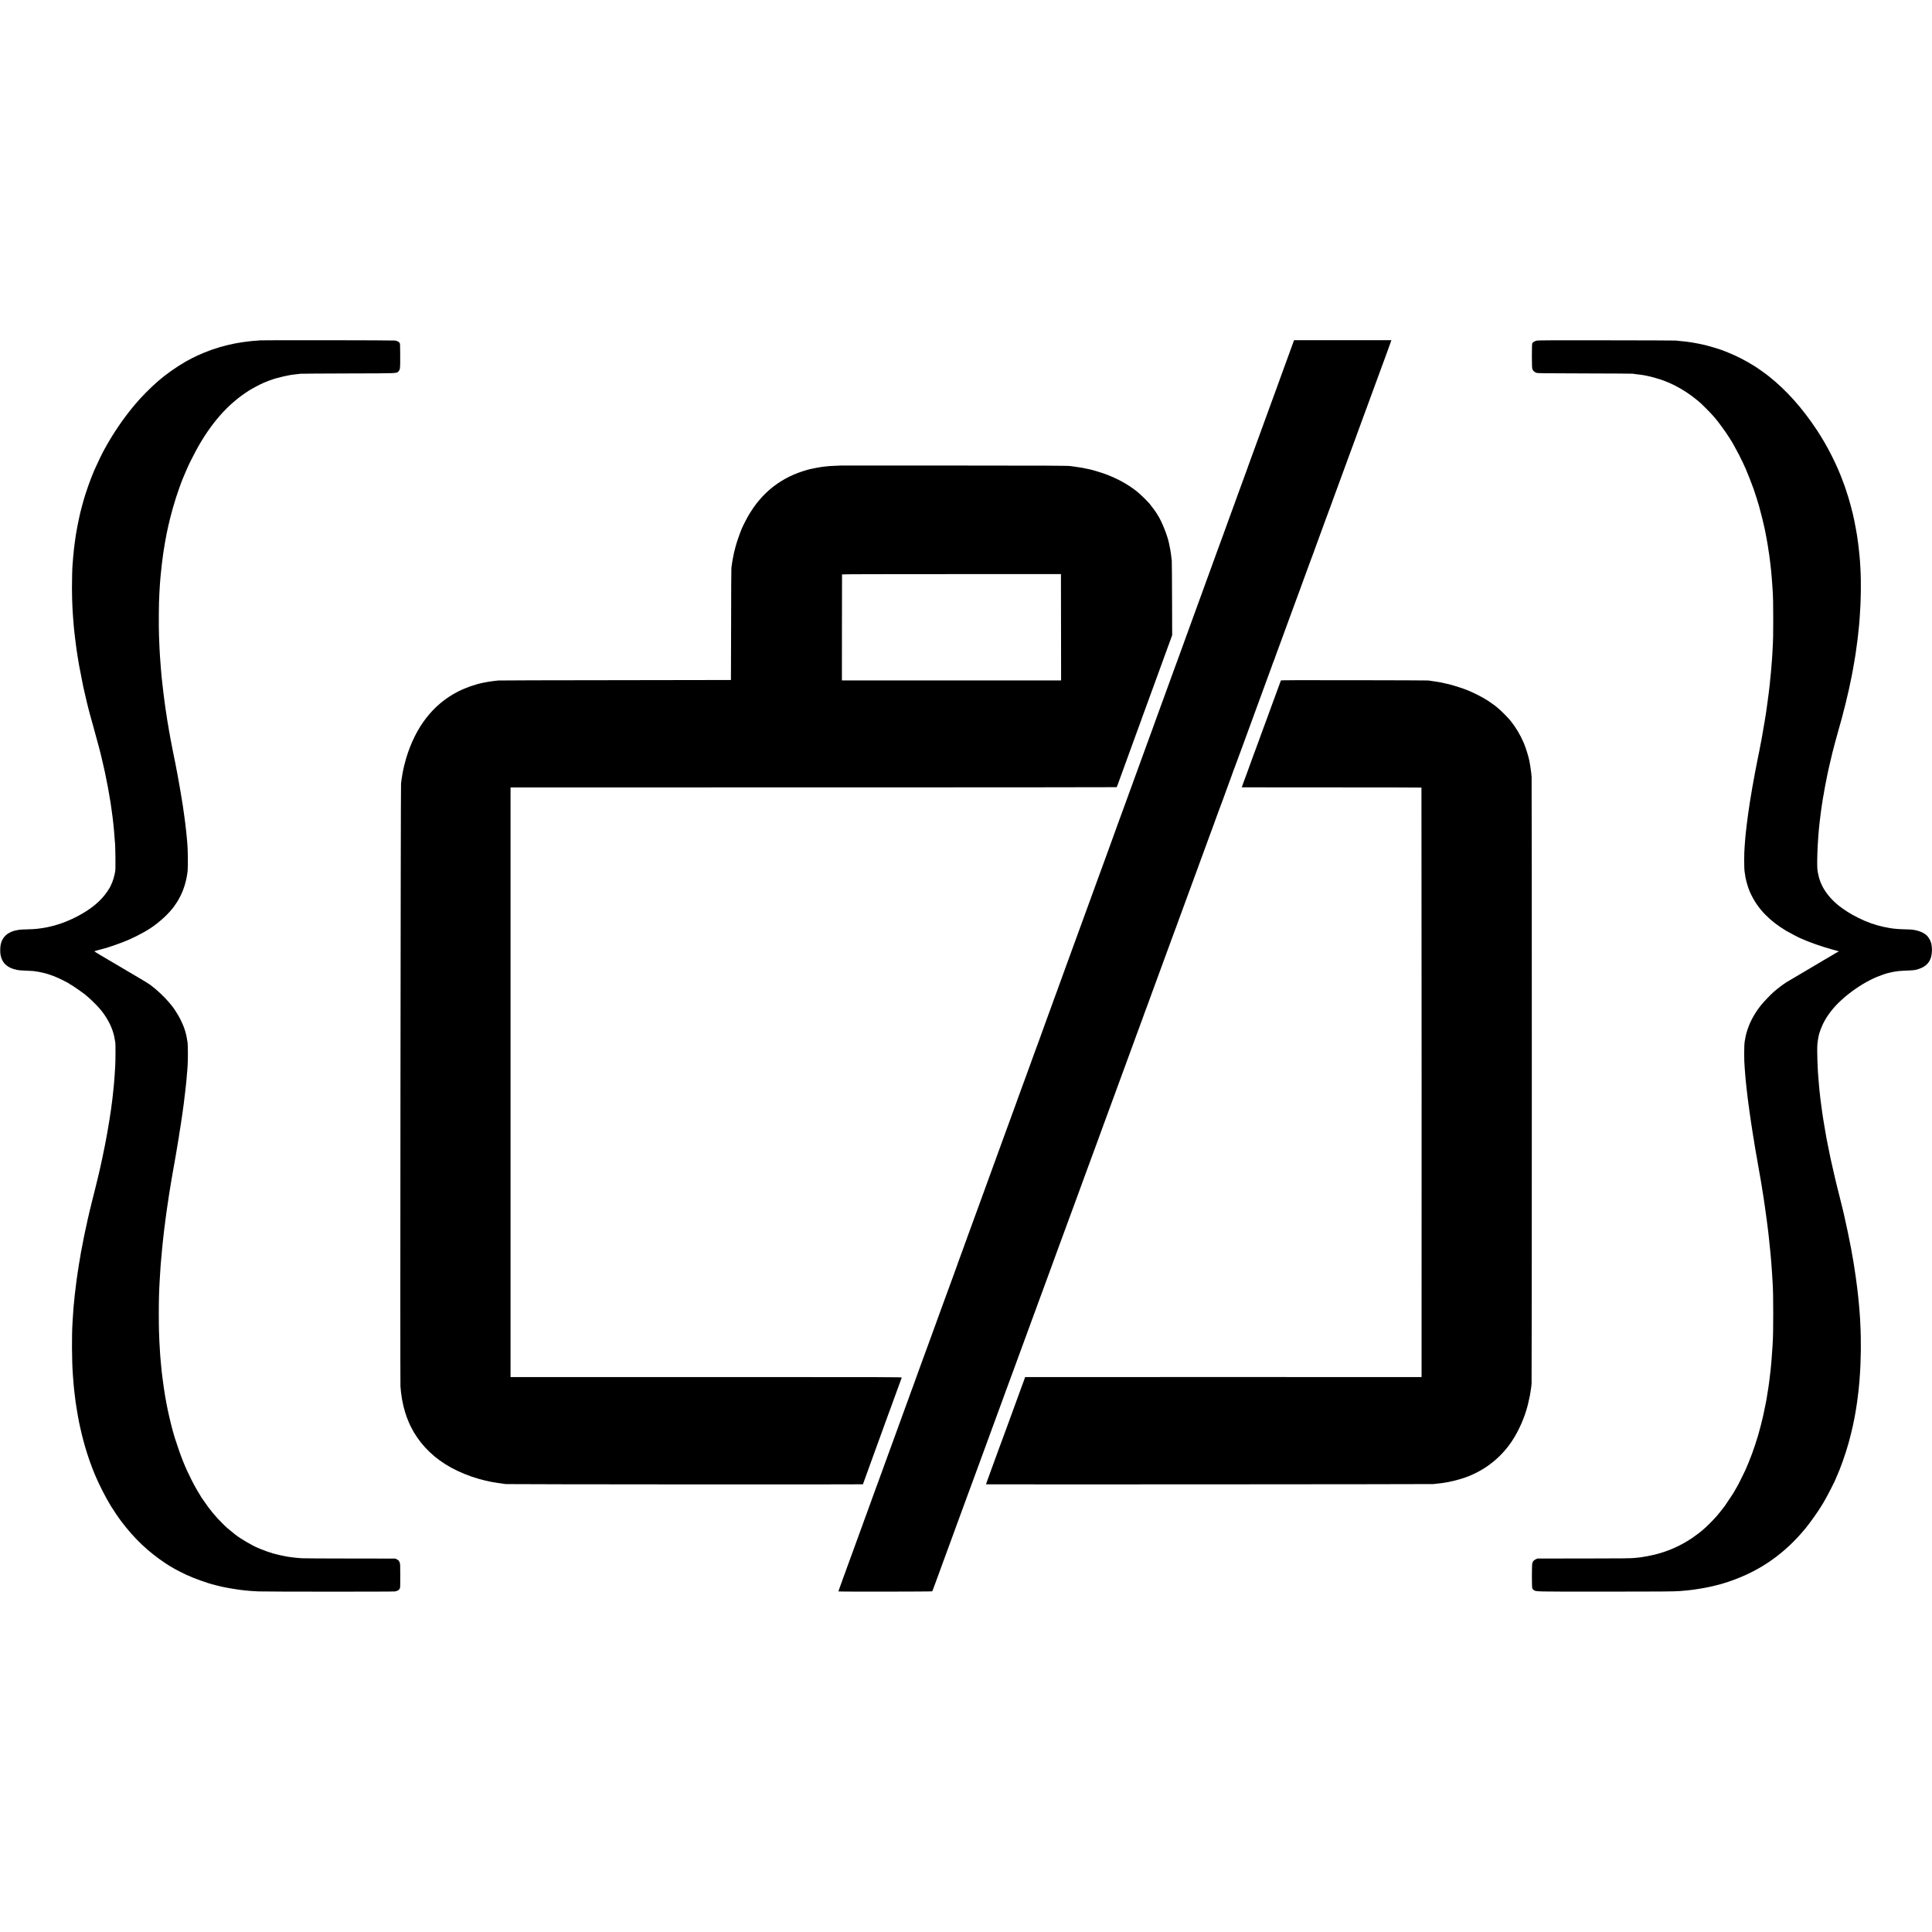
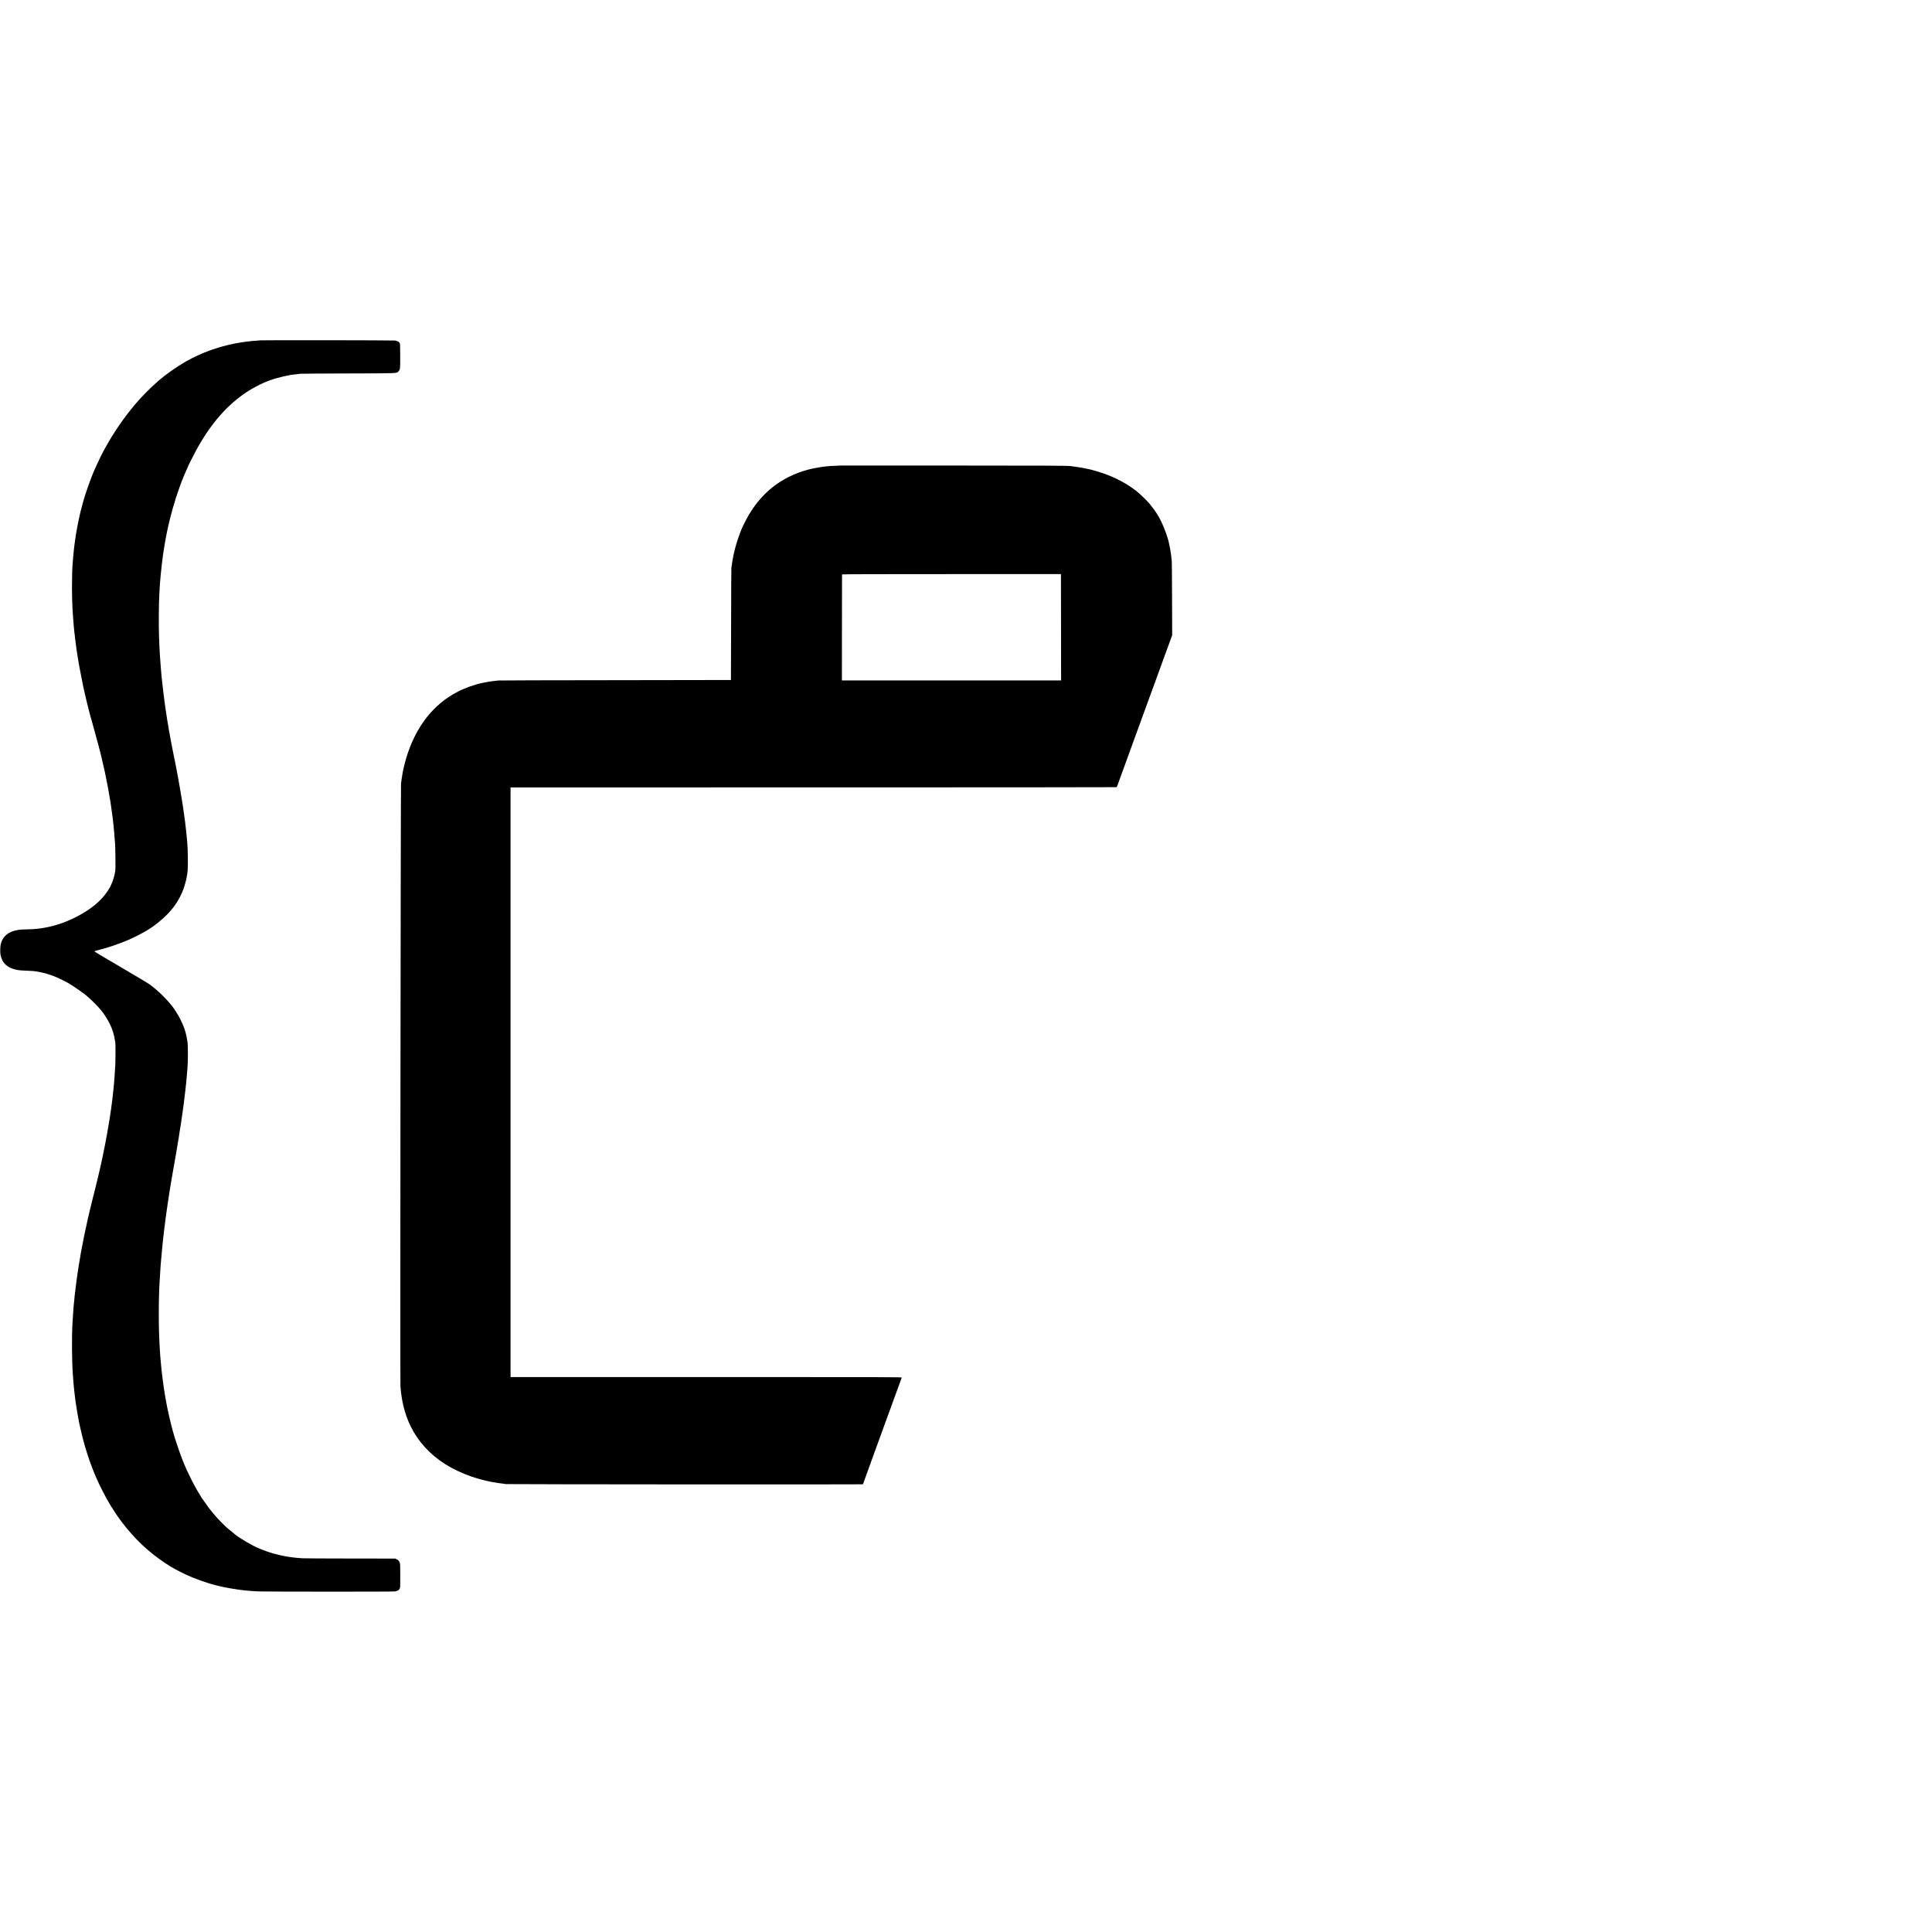
<svg xmlns="http://www.w3.org/2000/svg" version="1.0" width="6298pt" height="6298pt" viewBox="0 0 6298 6298" preserveAspectRatio="xMidYMid meet">
  <g transform="translate(0,6298) scale(0.1,-0.1)" fill="#000000" stroke="none">
    <path d="M8489 51886 c-2 -2 -56 -7 -119 -11 -63 -3 -128 -8 -145 -10 -16 -2 -57 -7 -90 -10 -57 -6 -87 -10 -165 -21 -19 -3 -53 -7 -75 -10 -34 -4 -120 -19 -230 -39 -133 -25 -357 -79 -495 -120 -93 -28 -244 -76 -265 -85 -11 -5 -51 -20 -90 -34 -206 -72 -530 -221 -726 -333 -20 -12 -45 -26 -55 -32 -285 -164 -619 -399 -864 -610 -257 -221 -560 -527 -768 -775 -382 -455 -698 -918 -989 -1446 -92 -166 -206 -401 -335 -690 -66 -147 -204 -514 -259 -690 -17 -52 -34 -104 -39 -115 -10 -22 -98 -327 -105 -364 -2 -13 -15 -63 -29 -110 -13 -47 -27 -99 -30 -116 -10 -48 -13 -62 -45 -205 -28 -126 -83 -414 -96 -505 -3 -22 -12 -83 -20 -135 -8 -52 -17 -117 -20 -145 -4 -27 -8 -61 -10 -75 -11 -81 -18 -146 -30 -285 -3 -33 -7 -73 -10 -90 -2 -16 -7 -77 -10 -135 -4 -58 -8 -121 -11 -140 -8 -67 -18 -476 -18 -730 0 -226 8 -520 19 -710 9 -153 17 -267 20 -295 2 -16 7 -70 10 -120 3 -49 8 -101 9 -115 2 -14 7 -61 10 -105 4 -44 9 -91 11 -105 2 -14 6 -52 10 -85 4 -33 8 -73 10 -90 3 -16 11 -86 20 -155 21 -166 27 -212 30 -232 2 -9 7 -38 10 -65 4 -26 16 -102 26 -168 11 -66 22 -131 24 -145 2 -14 6 -41 10 -60 3 -19 10 -62 16 -95 17 -100 111 -580 134 -685 28 -129 65 -289 69 -301 3 -8 7 -27 10 -44 2 -16 23 -102 45 -190 23 -88 43 -169 45 -180 8 -40 59 -227 153 -560 132 -471 269 -989 287 -1091 3 -15 16 -72 30 -128 29 -122 55 -234 61 -267 3 -13 25 -123 49 -244 58 -284 41 -188 141 -775 2 -14 7 -43 9 -65 3 -22 12 -85 20 -140 8 -55 18 -124 21 -154 4 -30 8 -61 10 -70 1 -9 6 -45 10 -81 3 -36 8 -76 10 -90 2 -14 6 -54 10 -90 3 -36 8 -81 10 -100 2 -19 7 -69 11 -110 3 -41 8 -88 9 -105 2 -16 6 -79 10 -138 4 -60 8 -116 10 -125 16 -88 26 -852 12 -952 -22 -154 -82 -352 -140 -465 -17 -33 -31 -63 -32 -67 0 -4 -33 -56 -73 -117 -214 -327 -545 -602 -1013 -843 -413 -214 -838 -345 -1274 -393 -112 -12 -168 -15 -345 -20 -102 -2 -202 -7 -223 -10 -20 -3 -52 -7 -69 -10 -310 -46 -504 -207 -564 -466 -20 -88 -23 -266 -5 -354 53 -264 226 -420 530 -480 82 -16 154 -22 380 -30 85 -3 157 -7 160 -9 3 -2 34 -7 69 -10 116 -12 362 -71 482 -115 30 -11 75 -27 100 -36 150 -54 528 -241 538 -267 2 -4 8 -8 14 -8 23 0 496 -330 528 -369 3 -3 39 -35 80 -70 105 -90 313 -301 393 -401 171 -213 307 -455 382 -683 39 -120 55 -189 84 -372 9 -57 7 -590 -3 -760 -11 -197 -17 -283 -21 -330 -3 -27 -7 -84 -10 -125 -2 -42 -7 -96 -9 -120 -3 -25 -8 -76 -11 -115 -6 -72 -22 -222 -30 -285 -2 -19 -7 -60 -10 -90 -4 -30 -8 -66 -10 -80 -2 -14 -7 -49 -10 -79 -4 -30 -8 -62 -10 -71 -2 -9 -6 -43 -9 -76 -4 -32 -8 -66 -11 -74 -2 -8 -6 -37 -10 -65 -3 -27 -14 -104 -25 -170 -11 -66 -22 -138 -26 -160 -21 -144 -103 -601 -134 -751 -6 -28 -13 -63 -16 -77 -18 -100 -101 -494 -139 -658 -19 -81 -37 -158 -39 -170 -3 -13 -10 -44 -17 -69 -6 -25 -12 -52 -14 -60 -2 -8 -8 -33 -13 -55 -6 -22 -13 -51 -16 -65 -3 -14 -21 -90 -41 -170 -20 -80 -38 -152 -40 -160 -2 -8 -30 -121 -63 -250 -61 -243 -90 -361 -97 -395 -3 -11 -8 -33 -12 -50 -4 -16 -7 -32 -8 -35 -1 -3 -4 -18 -8 -35 -4 -16 -9 -40 -12 -53 -2 -13 -7 -33 -11 -45 -4 -12 -8 -31 -10 -42 -2 -11 -17 -81 -33 -155 -26 -112 -69 -311 -86 -395 -26 -133 -108 -555 -110 -570 -4 -32 -15 -99 -20 -125 -8 -38 -23 -131 -29 -170 -3 -19 -10 -57 -15 -85 -5 -27 -13 -77 -16 -110 -4 -33 -9 -62 -10 -65 -2 -3 -6 -29 -10 -59 -4 -30 -8 -62 -10 -71 -2 -9 -6 -41 -10 -70 -4 -29 -8 -62 -11 -73 -2 -10 -6 -45 -10 -76 -3 -31 -7 -63 -9 -71 -1 -8 -6 -44 -10 -80 -4 -36 -9 -73 -10 -82 -2 -9 -7 -48 -10 -85 -4 -37 -8 -75 -10 -83 -2 -8 -7 -49 -11 -90 -3 -41 -7 -86 -9 -100 -1 -14 -6 -54 -9 -90 -4 -36 -9 -81 -11 -100 -3 -19 -7 -73 -10 -120 -3 -47 -7 -110 -10 -140 -2 -30 -7 -98 -10 -150 -3 -52 -8 -124 -10 -160 -28 -432 -23 -1259 10 -1707 12 -165 16 -218 20 -263 2 -25 7 -76 10 -115 3 -38 10 -104 15 -145 5 -41 11 -95 14 -120 8 -71 26 -212 31 -250 9 -63 26 -174 31 -200 2 -14 8 -52 14 -85 14 -92 59 -342 70 -389 5 -22 21 -95 35 -161 15 -66 33 -147 42 -180 8 -33 16 -67 18 -75 15 -68 65 -256 102 -380 49 -166 67 -224 146 -455 28 -81 132 -356 152 -400 7 -16 34 -79 60 -140 101 -237 313 -652 438 -857 12 -20 35 -58 51 -85 77 -127 242 -371 331 -488 427 -564 873 -987 1428 -1357 81 -54 150 -98 152 -98 4 0 126 -70 175 -101 36 -22 264 -137 366 -185 249 -116 698 -277 922 -329 9 -3 52 -13 94 -25 42 -11 121 -29 175 -41 102 -21 112 -23 178 -34 22 -3 47 -8 55 -10 8 -3 78 -14 155 -25 77 -12 151 -23 165 -25 14 -2 54 -7 90 -10 36 -4 72 -8 81 -10 8 -2 58 -6 110 -10 52 -4 110 -8 129 -10 19 -2 105 -7 190 -11 219 -10 4395 -12 4454 -1 82 14 132 43 155 89 19 39 20 60 19 422 0 345 -2 386 -18 430 -24 61 -41 80 -99 108 l-46 22 -1475 2 c-811 1 -1513 4 -1560 8 -148 11 -272 22 -330 31 -43 7 -108 16 -139 20 -17 2 -38 6 -48 9 -10 3 -35 7 -55 10 -53 8 -253 54 -350 81 -10 3 -26 7 -35 9 -68 17 -316 105 -408 145 -22 10 -56 24 -75 32 -176 71 -580 307 -734 430 -241 192 -286 231 -425 369 -219 216 -425 465 -596 721 -38 57 -73 106 -77 107 -5 2 -8 7 -8 12 0 5 -18 36 -40 69 -22 33 -40 63 -40 67 0 4 -6 15 -14 23 -7 9 -25 36 -38 61 -14 25 -35 63 -48 85 -56 98 -73 129 -147 275 -217 428 -349 760 -543 1365 -10 33 -25 80 -31 105 -15 55 -12 45 -44 155 -58 206 -162 656 -199 868 -3 15 -10 54 -16 87 -6 33 -13 72 -16 87 -8 52 -14 88 -18 109 -7 34 -15 90 -37 234 -19 131 -23 162 -34 253 -3 23 -7 58 -10 77 -3 19 -7 55 -10 80 -3 25 -7 61 -10 80 -2 19 -7 64 -10 100 -3 36 -8 81 -10 100 -2 19 -7 69 -10 110 -3 41 -8 91 -10 110 -3 19 -7 71 -10 115 -3 44 -7 114 -10 155 -18 291 -21 334 -31 640 -9 282 -9 885 0 1180 9 258 10 287 21 470 15 275 24 408 30 485 3 33 8 87 10 120 3 33 7 85 10 115 3 30 7 78 10 105 6 78 16 186 20 225 2 19 7 64 10 100 4 36 8 81 10 100 11 105 17 158 20 185 2 17 7 57 10 90 3 33 8 71 10 85 2 14 7 52 10 85 3 33 8 71 10 85 3 14 7 48 11 75 3 28 7 61 9 75 3 14 7 52 10 84 3 33 7 62 9 65 2 3 7 37 11 75 3 38 8 72 9 75 2 3 7 31 10 62 4 31 8 65 10 75 2 11 7 42 10 69 4 28 8 61 11 75 2 14 7 43 10 65 3 22 7 51 10 65 2 14 9 61 15 105 7 44 14 89 16 100 2 11 7 38 9 60 3 22 15 94 26 160 11 66 22 134 25 150 2 17 6 41 9 55 3 14 7 41 10 60 3 19 12 71 20 115 8 44 17 96 20 115 3 19 10 58 15 85 5 28 12 67 16 89 3 21 8 48 10 60 3 11 7 30 8 41 2 11 8 47 14 80 6 33 14 74 16 90 3 17 23 136 45 265 22 129 43 258 47 285 3 28 8 52 9 55 2 3 6 26 10 50 3 25 10 72 15 105 5 33 12 78 15 100 10 67 20 127 35 215 5 30 12 78 16 105 3 28 8 58 9 67 2 9 11 68 20 130 9 62 18 129 21 148 3 19 7 53 10 75 2 22 6 51 9 65 3 14 8 49 11 79 3 30 8 64 10 75 2 12 6 48 9 81 3 33 7 71 10 85 5 34 13 95 20 160 3 30 8 71 10 90 2 19 7 60 10 90 3 30 8 71 10 90 3 19 7 64 10 100 3 36 7 88 10 115 7 58 10 104 20 235 3 52 9 122 11 155 13 161 12 654 -1 750 -40 289 -101 489 -233 755 -59 119 -210 361 -269 430 -11 14 -54 66 -95 115 -151 182 -385 403 -613 577 -48 37 -339 214 -535 326 -53 30 -568 334 -672 397 -50 30 -92 55 -94 55 -2 0 -27 15 -57 33 -67 41 -58 36 -284 168 -106 63 -189 116 -185 120 4 4 52 18 107 33 55 14 147 40 205 56 58 17 112 33 120 35 93 24 524 180 638 231 29 13 80 36 115 50 70 30 348 170 419 212 25 15 73 42 105 61 292 169 651 478 835 717 12 16 25 31 28 34 3 3 14 19 26 35 94 135 98 142 157 245 148 261 249 583 284 915 15 140 7 746 -12 910 -2 17 -7 68 -10 115 -4 47 -9 99 -11 115 -2 17 -6 57 -9 90 -3 33 -7 76 -10 95 -2 19 -6 58 -10 85 -11 99 -14 128 -19 164 -3 20 -10 74 -16 121 -6 47 -13 96 -15 110 -6 38 -45 311 -49 345 -2 17 -11 71 -20 120 -8 50 -17 108 -21 130 -3 22 -7 47 -10 55 -2 8 -6 35 -9 60 -6 45 -11 73 -21 122 -4 15 -8 40 -10 57 -2 16 -9 56 -15 88 -5 32 -12 69 -15 83 -20 117 -31 180 -40 222 -4 15 -8 39 -10 55 -2 15 -8 49 -14 76 -6 26 -14 64 -17 85 -3 20 -12 69 -20 107 -8 39 -17 86 -20 105 -3 19 -7 43 -10 52 -3 9 -7 27 -9 40 -3 13 -7 34 -10 48 -3 14 -7 36 -10 50 -3 14 -7 36 -10 50 -6 28 -5 23 -35 175 -12 61 -30 153 -40 205 -11 52 -22 111 -25 130 -4 19 -13 71 -21 115 -8 44 -17 93 -19 109 -2 15 -6 35 -9 45 -3 9 -8 36 -11 61 -3 25 -11 72 -16 105 -6 33 -13 71 -15 85 -3 14 -7 36 -9 50 -3 14 -7 43 -11 65 -3 22 -7 51 -10 65 -4 25 -30 193 -39 260 -3 19 -7 46 -10 60 -2 14 -7 48 -10 75 -3 28 -14 111 -25 185 -18 132 -29 215 -35 275 -8 72 -16 143 -20 175 -3 19 -7 62 -11 95 -3 33 -7 71 -9 85 -2 14 -7 52 -10 85 -3 33 -7 80 -10 105 -14 141 -28 320 -40 495 -3 44 -8 105 -10 135 -8 97 -20 341 -31 650 -13 362 -7 1107 11 1390 1 25 6 95 9 155 4 61 9 137 11 170 3 33 7 92 10 130 3 39 8 90 10 115 3 25 7 70 10 100 8 83 25 239 31 290 3 25 8 61 10 80 4 46 21 173 29 225 3 17 7 48 10 70 3 22 10 65 15 95 5 30 12 73 15 94 3 21 7 48 10 60 2 12 7 37 9 56 3 19 17 96 31 170 14 74 28 148 31 163 2 16 13 66 24 112 11 46 22 98 25 117 11 64 98 405 147 578 66 232 142 471 216 675 83 228 100 271 120 315 12 25 34 79 50 120 17 41 46 110 66 152 20 42 36 79 36 82 0 13 191 395 268 536 483 889 1039 1520 1713 1949 124 79 376 213 479 256 25 10 64 27 87 37 46 20 230 88 253 93 8 2 53 15 100 29 86 27 363 90 435 100 22 3 57 9 78 12 56 9 85 12 162 19 39 4 84 9 100 12 17 3 712 8 1545 10 1668 4 1585 1 1647 65 59 62 61 81 59 514 -1 379 -2 393 -22 420 -26 36 -76 61 -144 74 -50 10 -4381 15 -4391 6z" />
-     <path d="M42136 51758 c-26 -73 -63 -173 -81 -223 -18 -49 -78 -214 -133 -365 -55 -151 -107 -293 -115 -315 -9 -22 -48 -130 -87 -240 -39 -110 -78 -216 -85 -235 -8 -19 -76 -204 -150 -410 -134 -369 -159 -438 -268 -735 -31 -82 -76 -208 -102 -280 -26 -71 -62 -170 -80 -220 -18 -49 -97 -264 -174 -476 -77 -212 -147 -404 -155 -425 -8 -21 -26 -73 -41 -114 -15 -41 -29 -82 -32 -90 -3 -8 -7 -19 -9 -25 -2 -9 -112 -308 -214 -585 -21 -58 -93 -256 -160 -440 -67 -184 -137 -375 -155 -425 -38 -104 -193 -531 -225 -620 -83 -231 -99 -273 -108 -295 -6 -14 -53 -140 -103 -280 -51 -140 -98 -271 -105 -290 -7 -19 -28 -78 -47 -130 -19 -52 -99 -270 -177 -485 -78 -214 -159 -437 -180 -495 -21 -58 -162 -445 -313 -860 -151 -415 -339 -930 -416 -1145 -78 -214 -146 -399 -151 -410 -4 -11 -23 -60 -40 -110 -33 -94 -45 -127 -180 -495 -45 -124 -99 -272 -120 -330 -21 -58 -70 -193 -110 -300 -39 -107 -75 -206 -80 -220 -11 -34 -169 -469 -181 -500 -6 -14 -40 -106 -75 -205 -35 -99 -68 -189 -73 -200 -5 -11 -16 -42 -26 -70 -9 -27 -20 -59 -25 -70 -5 -11 -20 -51 -33 -90 -14 -38 -41 -113 -60 -165 -20 -52 -101 -276 -181 -497 -80 -221 -150 -412 -155 -425 -10 -23 -255 -696 -336 -923 -24 -66 -80 -219 -125 -340 -44 -121 -83 -227 -85 -235 -2 -8 -61 -170 -130 -360 -142 -389 -138 -378 -229 -630 -37 -102 -74 -202 -82 -224 -8 -21 -42 -113 -75 -205 -34 -91 -76 -206 -94 -256 -18 -49 -57 -155 -85 -235 -29 -80 -65 -179 -80 -220 -15 -41 -85 -232 -155 -425 -69 -192 -139 -384 -155 -425 -16 -41 -67 -183 -115 -315 -47 -132 -93 -258 -102 -280 -8 -22 -32 -87 -53 -145 -77 -214 -361 -996 -370 -1015 -8 -19 -114 -310 -190 -525 -21 -58 -68 -186 -105 -285 -36 -99 -68 -187 -70 -195 -4 -15 -85 -237 -110 -300 -24 -61 -156 -424 -160 -440 -4 -18 -273 -757 -286 -785 -7 -17 -128 -350 -187 -515 -57 -159 -154 -428 -162 -445 -4 -11 -27 -72 -50 -135 -60 -165 -111 -305 -170 -465 -28 -77 -53 -147 -55 -155 -4 -13 -61 -170 -246 -675 -22 -60 -44 -119 -48 -130 -5 -11 -50 -135 -100 -275 -51 -140 -116 -320 -146 -400 -70 -191 -167 -456 -220 -605 -24 -66 -95 -262 -158 -435 -63 -173 -197 -540 -297 -815 -219 -601 -244 -672 -369 -1010 -22 -60 -45 -126 -52 -145 -7 -19 -16 -44 -20 -55 -5 -11 -16 -40 -24 -65 -9 -25 -26 -74 -39 -110 -88 -246 -107 -297 -116 -315 -5 -11 -18 -47 -30 -80 -11 -33 -30 -89 -43 -125 -13 -36 -83 -229 -156 -430 -73 -201 -137 -374 -141 -385 -10 -23 -37 -98 -240 -655 -83 -228 -189 -521 -236 -650 -46 -129 -88 -244 -93 -255 -5 -11 -35 -92 -66 -180 -31 -88 -60 -169 -65 -180 -14 -34 -43 -113 -211 -575 -88 -245 -174 -481 -190 -525 -17 -44 -43 -118 -59 -165 -17 -47 -34 -94 -40 -105 -5 -11 -18 -47 -29 -80 -11 -33 -41 -116 -66 -185 -26 -69 -64 -172 -85 -230 -20 -58 -83 -231 -140 -385 -56 -154 -140 -386 -187 -515 -46 -129 -88 -244 -93 -255 -5 -11 -84 -227 -175 -480 -91 -253 -170 -471 -176 -484 -6 -13 -30 -81 -55 -150 -25 -69 -58 -160 -73 -201 -15 -41 -40 -106 -54 -145 -36 -99 -302 -829 -347 -955 -21 -58 -54 -148 -74 -201 -20 -53 -36 -100 -36 -104 0 -4 -6 -21 -14 -38 -8 -18 -21 -52 -29 -77 -8 -25 -122 -335 -251 -690 -130 -355 -238 -652 -241 -660 -2 -8 -15 -46 -30 -85 -15 -38 -44 -117 -65 -175 -20 -58 -65 -181 -98 -273 -34 -93 -62 -171 -62 -175 0 -12 3048 -8 3058 3 5 6 21 42 34 80 24 67 108 295 168 455 15 41 57 156 93 255 36 99 79 216 95 260 17 44 64 172 105 285 41 113 82 223 90 245 9 22 52 141 97 265 45 124 97 266 115 315 162 439 356 968 387 1055 11 30 23 64 28 75 5 11 68 182 140 380 126 348 157 431 185 505 8 19 48 130 90 245 42 116 83 228 92 250 21 55 157 427 203 555 53 148 384 1048 422 1150 18 46 33 89 34 95 2 5 27 75 57 155 60 159 161 434 212 575 33 91 113 311 185 505 41 111 142 385 215 585 24 66 74 201 110 300 36 99 73 200 82 225 8 25 19 54 24 65 11 25 125 335 144 390 7 22 54 150 104 285 50 135 93 252 96 260 2 8 85 236 185 505 100 270 183 497 185 505 2 8 44 123 93 255 104 281 196 530 397 1080 80 220 150 409 155 420 5 11 70 189 145 395 75 206 152 416 170 465 81 218 150 407 181 493 54 152 195 535 205 557 4 11 49 133 99 270 49 138 99 273 109 300 20 50 163 441 248 675 25 69 51 141 59 160 7 19 29 78 48 130 19 52 92 250 161 440 70 190 161 437 202 550 41 113 91 248 110 300 19 52 50 136 68 185 18 50 67 185 110 300 42 116 99 271 126 345 70 191 119 323 179 485 29 77 65 178 81 225 17 47 34 94 39 105 5 11 36 94 69 185 33 91 83 228 111 305 271 736 625 1701 697 1900 36 99 71 194 78 210 7 17 20 50 28 75 9 25 39 108 67 185 29 77 69 187 90 245 21 58 86 236 145 395 154 419 252 687 290 790 18 50 68 185 110 300 87 238 99 269 260 710 64 176 123 336 130 355 7 19 23 62 35 95 12 33 26 69 30 80 5 11 18 47 30 80 11 33 23 67 27 75 3 8 7 20 9 25 5 22 297 812 310 842 8 17 14 34 14 37 0 4 35 102 79 219 126 340 250 681 251 692 0 3 9 24 19 47 10 24 53 140 96 258 43 118 83 226 88 240 6 14 11 27 12 30 1 3 4 12 8 20 3 8 26 71 51 140 49 138 143 394 476 1300 122 333 278 758 346 945 69 187 138 375 154 418 17 43 30 83 30 88 0 4 11 33 25 63 14 30 25 58 25 62 0 3 34 99 76 213 42 113 91 247 109 296 18 50 73 200 123 335 49 135 126 346 172 470 45 124 86 234 90 245 5 11 46 121 90 245 45 124 85 234 90 245 5 11 52 139 105 285 53 146 123 337 155 425 33 88 89 241 125 340 36 99 70 189 74 200 5 11 20 52 34 90 14 39 60 165 102 280 42 116 94 257 115 315 87 235 169 461 205 560 20 58 43 119 50 135 7 17 36 95 65 175 29 80 64 174 77 210 14 36 37 101 53 145 15 44 32 91 38 105 6 14 57 151 112 305 106 291 137 376 151 410 8 18 115 313 194 530 30 84 96 263 232 630 30 83 63 173 73 200 34 99 141 390 150 410 8 16 110 295 186 505 63 176 238 652 249 680 8 19 55 148 105 285 50 138 103 284 119 325 16 41 50 134 76 205 26 72 63 173 82 225 46 122 100 271 122 338 l18 52 -1586 0 -1586 0 -49 -132z" />
-     <path d="M50091 51875 c-65 -15 -122 -49 -142 -87 -16 -30 -16 -766 0 -826 16 -59 62 -107 126 -131 52 -20 83 -20 1586 -24 844 -2 1545 -6 1559 -9 14 -4 54 -9 90 -13 36 -3 97 -10 135 -16 39 -5 88 -12 110 -15 22 -3 56 -9 75 -14 19 -5 49 -11 65 -13 94 -15 463 -121 556 -160 18 -8 70 -29 114 -47 276 -113 591 -297 846 -496 110 -85 126 -98 213 -173 74 -65 352 -346 411 -415 28 -33 55 -64 61 -70 72 -74 379 -493 460 -629 20 -34 43 -69 49 -77 27 -32 212 -363 286 -510 81 -160 209 -428 209 -437 0 -2 11 -29 25 -60 40 -87 188 -464 238 -608 51 -146 149 -453 178 -560 74 -269 160 -617 183 -735 2 -14 16 -83 31 -155 14 -71 28 -145 31 -164 3 -18 8 -43 10 -55 4 -22 32 -183 39 -226 2 -14 7 -47 10 -75 4 -27 8 -57 10 -65 2 -8 7 -35 10 -60 3 -25 8 -56 10 -70 2 -14 11 -83 20 -155 8 -71 17 -146 20 -165 2 -19 7 -62 10 -95 3 -33 8 -76 11 -95 6 -49 11 -110 19 -215 4 -49 8 -106 10 -125 2 -19 6 -84 10 -145 4 -60 8 -128 10 -150 13 -164 20 -479 19 -950 0 -484 -3 -654 -19 -940 -2 -38 -6 -122 -10 -185 -3 -63 -8 -135 -10 -160 -3 -25 -7 -79 -10 -120 -3 -41 -8 -97 -10 -125 -2 -27 -6 -84 -10 -125 -3 -41 -7 -91 -10 -110 -2 -19 -7 -64 -10 -100 -4 -36 -8 -81 -10 -100 -2 -19 -7 -66 -10 -105 -4 -38 -8 -81 -10 -95 -2 -14 -7 -52 -10 -85 -4 -33 -8 -71 -10 -85 -2 -14 -7 -51 -10 -83 -4 -32 -8 -66 -10 -75 -1 -9 -6 -42 -10 -72 -3 -30 -8 -66 -10 -80 -11 -75 -25 -181 -30 -220 -4 -25 -8 -56 -10 -70 -2 -14 -7 -45 -10 -70 -3 -25 -10 -70 -15 -100 -5 -30 -12 -71 -15 -90 -3 -19 -7 -46 -10 -60 -2 -14 -6 -41 -9 -60 -11 -74 -78 -461 -101 -585 -31 -161 -32 -168 -45 -230 -5 -27 -11 -61 -14 -75 -4 -22 -18 -97 -21 -110 -1 -3 -5 -23 -10 -45 -9 -49 -14 -70 -19 -92 -3 -16 -67 -341 -81 -413 -3 -14 -9 -47 -15 -75 -5 -27 -12 -66 -15 -85 -4 -19 -15 -80 -25 -135 -11 -55 -22 -115 -25 -132 -3 -18 -7 -48 -10 -65 -3 -18 -8 -40 -10 -48 -2 -8 -6 -31 -9 -50 -3 -19 -15 -89 -26 -155 -11 -66 -23 -136 -26 -155 -3 -19 -9 -57 -14 -85 -5 -27 -14 -86 -21 -130 -6 -44 -12 -87 -14 -95 -7 -40 -20 -130 -30 -205 -3 -27 -10 -75 -15 -105 -5 -30 -12 -80 -15 -110 -4 -30 -8 -66 -10 -80 -2 -14 -7 -50 -10 -80 -3 -30 -8 -66 -10 -80 -2 -14 -6 -54 -10 -90 -3 -36 -8 -76 -10 -90 -3 -14 -7 -56 -11 -95 -4 -38 -8 -83 -9 -100 -2 -16 -6 -73 -10 -125 -4 -52 -8 -111 -10 -130 -23 -238 -23 -756 -1 -875 2 -11 7 -45 12 -75 4 -30 8 -57 9 -60 1 -3 5 -25 9 -50 22 -119 87 -334 133 -440 132 -298 292 -535 509 -755 200 -204 402 -359 693 -535 94 -56 449 -240 464 -240 4 0 39 -15 79 -34 189 -87 610 -235 904 -316 82 -23 174 -48 203 -56 l55 -16 -70 -39 c-38 -22 -78 -45 -89 -52 -11 -7 -43 -27 -72 -44 -30 -18 -55 -33 -57 -33 -3 0 -52 -29 -111 -65 -58 -36 -108 -65 -111 -65 -4 0 -26 -13 -51 -30 -24 -16 -46 -30 -49 -30 -2 0 -23 -11 -45 -26 -22 -14 -55 -33 -72 -43 -37 -21 -517 -304 -727 -430 -79 -47 -149 -88 -155 -91 -109 -54 -359 -235 -516 -376 -106 -94 -325 -322 -404 -421 -197 -245 -350 -515 -438 -773 -31 -93 -53 -166 -61 -205 -4 -16 -9 -41 -12 -55 -6 -30 -21 -114 -29 -155 -23 -137 -23 -635 0 -875 2 -19 6 -75 10 -125 3 -49 8 -108 10 -130 2 -22 7 -71 10 -110 3 -38 8 -86 10 -105 2 -19 7 -62 10 -95 3 -33 8 -76 10 -95 3 -19 7 -57 10 -85 3 -27 8 -66 10 -85 2 -19 7 -60 10 -90 4 -30 8 -66 10 -80 2 -14 11 -83 20 -154 9 -71 18 -136 20 -145 2 -9 6 -44 10 -76 4 -33 9 -69 11 -80 2 -11 6 -40 10 -65 3 -25 9 -70 14 -100 5 -30 12 -77 15 -105 3 -27 8 -57 10 -65 2 -8 6 -35 9 -60 3 -25 8 -54 10 -65 2 -11 7 -40 10 -65 3 -25 8 -54 10 -65 3 -18 12 -73 21 -135 2 -14 7 -41 10 -60 4 -19 8 -44 10 -55 9 -69 17 -117 26 -170 14 -79 17 -93 24 -140 3 -22 15 -92 26 -155 11 -63 27 -152 35 -197 8 -46 20 -120 28 -165 8 -46 17 -99 21 -118 3 -19 8 -46 10 -60 10 -49 14 -73 35 -195 11 -68 23 -132 25 -143 2 -11 6 -35 9 -53 3 -19 12 -77 21 -129 9 -52 18 -111 21 -130 2 -19 9 -62 15 -95 6 -33 13 -73 15 -90 3 -31 14 -95 20 -129 2 -11 6 -40 9 -65 3 -25 7 -57 10 -71 3 -13 7 -40 10 -60 14 -101 54 -392 60 -440 4 -30 9 -62 10 -70 3 -15 12 -92 21 -165 4 -39 8 -66 19 -151 3 -23 7 -59 10 -80 2 -21 7 -64 10 -94 4 -30 8 -71 10 -90 2 -19 6 -60 9 -90 13 -113 16 -147 21 -205 3 -33 7 -76 10 -95 4 -38 13 -123 20 -212 3 -32 7 -84 10 -115 7 -71 14 -175 20 -266 3 -38 7 -94 9 -125 5 -53 12 -172 21 -337 15 -282 19 -513 19 -1015 0 -497 -4 -706 -19 -995 -6 -113 -21 -331 -30 -424 -2 -31 -7 -90 -10 -131 -3 -41 -8 -91 -10 -110 -2 -19 -7 -67 -10 -105 -3 -39 -7 -79 -9 -90 -2 -11 -7 -51 -11 -88 -3 -37 -8 -76 -10 -85 -1 -9 -6 -48 -10 -85 -3 -37 -8 -76 -10 -85 -1 -9 -6 -39 -9 -67 -4 -27 -9 -61 -11 -75 -2 -14 -7 -43 -9 -65 -5 -40 -42 -271 -50 -311 -2 -12 -7 -39 -10 -60 -3 -22 -8 -50 -11 -64 -9 -44 -15 -74 -21 -105 -5 -29 -62 -304 -69 -335 -2 -8 -10 -46 -19 -85 -19 -89 -97 -392 -131 -510 -14 -49 -28 -97 -30 -105 -18 -73 -146 -459 -192 -580 -72 -189 -161 -411 -213 -525 -28 -63 -215 -439 -242 -490 -32 -57 -136 -238 -161 -280 -27 -44 -241 -364 -274 -410 -46 -63 -227 -290 -264 -330 -15 -16 -40 -43 -55 -60 -103 -115 -306 -314 -397 -388 -26 -21 -52 -43 -59 -50 -29 -27 -219 -168 -303 -224 -368 -245 -763 -420 -1190 -527 -138 -34 -375 -80 -467 -91 -55 -6 -123 -13 -188 -20 -141 -15 -401 -18 -1725 -19 l-1460 -1 -57 -28 c-65 -32 -90 -62 -108 -127 -17 -63 -17 -778 0 -819 6 -16 28 -40 48 -54 82 -53 -18 -51 2272 -51 1853 0 2313 4 2495 19 22 2 76 6 120 10 44 3 96 8 115 11 19 2 60 7 90 10 30 2 66 7 80 9 14 2 45 7 70 10 59 8 77 11 190 30 52 9 109 18 125 21 17 2 73 14 125 25 52 11 106 23 120 25 14 3 86 21 160 40 74 19 142 37 150 39 8 2 60 18 115 35 55 18 109 34 120 38 58 16 309 111 443 169 802 341 1484 860 2069 1573 163 199 427 573 544 771 24 41 48 82 54 91 109 182 395 740 395 773 0 2 13 32 29 67 115 250 270 687 377 1063 43 150 126 484 140 560 2 17 9 46 14 65 5 19 11 51 14 71 3 20 8 42 10 50 3 8 8 26 10 42 22 126 28 158 36 197 5 25 12 63 15 85 3 22 7 51 10 65 2 14 7 42 10 63 8 58 16 110 21 137 2 14 11 81 19 150 8 69 18 143 21 165 4 22 8 56 9 75 2 19 6 60 9 90 10 93 16 163 21 220 2 30 6 89 9 130 40 510 48 1196 20 1715 -2 55 -7 141 -9 190 -3 50 -7 113 -10 140 -2 28 -7 88 -10 135 -3 47 -8 101 -10 120 -2 19 -7 69 -10 110 -9 99 -13 134 -20 200 -4 30 -8 71 -10 90 -3 32 -9 86 -20 180 -8 67 -26 205 -30 230 -2 14 -7 48 -10 75 -3 28 -7 61 -10 75 -2 14 -7 43 -10 65 -18 123 -46 313 -50 335 -2 14 -11 66 -19 115 -23 137 -34 198 -40 225 -3 14 -8 41 -10 60 -3 19 -10 60 -16 90 -6 30 -13 69 -16 85 -33 189 -158 782 -218 1038 -14 59 -28 118 -30 130 -2 12 -12 51 -21 87 -9 36 -19 76 -22 90 -3 20 -89 360 -108 433 -3 9 -7 25 -9 35 -3 9 -14 55 -26 102 -22 86 -36 144 -46 190 -2 14 -7 33 -10 42 -3 9 -7 25 -9 35 -2 10 -20 88 -40 173 -46 192 -39 164 -69 302 -14 65 -33 148 -42 185 -8 38 -17 77 -19 88 -10 50 -16 82 -54 266 -22 108 -43 212 -46 230 -3 19 -8 41 -10 49 -2 8 -7 31 -10 50 -3 19 -10 60 -16 90 -20 111 -49 276 -54 315 -3 22 -8 49 -10 61 -3 12 -7 39 -10 60 -3 21 -8 48 -10 60 -3 12 -7 39 -10 60 -4 21 -11 68 -16 104 -11 66 -14 88 -25 174 -3 27 -7 56 -9 65 -1 9 -6 41 -10 71 -3 30 -8 66 -10 80 -12 79 -16 111 -20 146 -9 88 -16 151 -20 184 -2 19 -7 58 -10 85 -2 28 -7 68 -9 90 -3 22 -8 78 -11 125 -4 47 -8 101 -10 120 -35 333 -57 997 -41 1198 6 72 18 156 42 277 15 83 93 292 151 408 132 263 328 516 580 747 120 110 140 128 263 223 285 223 602 413 894 537 88 37 310 116 354 125 9 2 56 13 103 24 87 21 102 24 199 36 30 3 61 8 68 10 7 3 72 7 145 10 217 9 321 15 347 20 59 12 85 16 90 16 3 -1 43 12 89 29 280 99 409 293 410 615 0 99 -22 241 -40 260 -5 5 -9 16 -9 25 0 18 -63 120 -101 165 -66 76 -197 146 -337 180 -121 29 -176 35 -377 40 -233 6 -353 16 -507 41 -285 45 -556 123 -823 237 -113 48 -318 149 -395 195 -19 12 -57 34 -84 49 -113 64 -359 237 -416 292 -9 9 -42 39 -74 66 -33 28 -99 95 -148 150 -195 219 -318 443 -381 695 -51 204 -57 305 -43 752 4 125 8 242 11 260 2 18 6 87 10 153 4 66 8 136 10 155 3 33 7 84 20 235 3 33 7 76 10 95 4 40 14 129 20 180 6 58 17 144 20 160 2 8 6 44 10 80 3 36 8 72 10 80 2 8 7 39 10 69 4 30 9 63 11 75 2 12 7 41 10 66 3 25 8 54 10 65 6 34 16 99 19 125 1 14 5 34 8 45 3 11 8 38 12 60 8 61 24 152 40 232 8 39 18 88 21 109 7 45 6 39 39 199 14 72 29 141 31 155 3 14 14 66 25 115 25 111 23 100 49 215 11 52 34 147 50 210 16 63 31 126 33 140 12 60 140 535 227 840 34 118 63 222 65 230 2 8 11 42 20 75 64 233 181 709 226 919 31 147 78 369 83 396 2 14 7 36 10 50 3 14 8 36 10 50 2 14 14 77 26 140 12 63 23 127 25 142 2 15 9 55 16 90 6 35 13 77 15 93 3 17 9 53 14 80 5 28 12 73 16 100 3 28 8 58 10 68 4 23 32 228 39 287 3 25 7 56 10 69 2 13 7 52 10 85 3 34 7 72 10 86 7 47 13 103 30 280 3 25 7 70 10 100 3 30 7 80 9 110 3 30 7 89 10 130 41 544 49 1158 21 1620 -3 41 -7 116 -10 165 -3 50 -8 110 -10 135 -3 25 -7 72 -10 105 -5 59 -12 127 -20 195 -3 19 -7 60 -10 90 -3 30 -13 102 -21 160 -8 58 -17 121 -20 140 -3 19 -7 46 -9 60 -3 14 -7 41 -10 60 -3 19 -10 61 -16 92 -5 32 -12 70 -15 85 -2 16 -13 71 -24 123 -10 52 -21 109 -24 125 -7 36 -12 58 -32 144 -9 36 -18 77 -20 90 -3 14 -7 28 -9 31 -2 4 -7 22 -10 41 -7 41 -87 330 -121 444 -43 138 -105 329 -114 350 -5 11 -23 61 -41 110 -202 570 -525 1211 -875 1740 -473 715 -992 1295 -1569 1753 -112 89 -368 270 -481 339 -283 175 -558 316 -824 423 -58 24 -118 48 -135 55 -133 57 -565 185 -735 219 -14 2 -72 14 -130 26 -58 12 -121 23 -140 26 -19 2 -57 8 -85 14 -27 5 -70 11 -95 14 -25 3 -63 8 -85 11 -47 6 -103 12 -205 21 -41 3 -91 9 -110 12 -19 3 -1034 7 -2255 8 -1873 2 -2230 1 -2284 -11z" />
    <path d="M27407 47804 c-1 -1 -83 -4 -182 -8 -173 -7 -206 -9 -305 -21 -25 -3 -67 -8 -95 -11 -112 -13 -404 -70 -485 -94 -19 -6 -42 -13 -50 -15 -145 -37 -393 -130 -550 -208 -551 -272 -975 -667 -1313 -1222 -70 -116 -207 -381 -252 -490 -63 -153 -157 -426 -195 -566 -12 -42 -14 -54 -25 -100 -2 -11 -7 -29 -10 -39 -3 -10 -8 -27 -10 -37 -2 -10 -8 -38 -14 -63 -5 -25 -12 -58 -15 -75 -6 -32 -12 -64 -21 -105 -3 -14 -8 -42 -11 -64 -3 -21 -7 -46 -9 -55 -2 -9 -6 -44 -10 -76 -4 -33 -10 -69 -13 -80 -4 -11 -8 -839 -9 -1839 -2 -1001 -5 -1821 -6 -1823 -2 -1 -1700 -4 -3773 -6 -2073 -2 -3787 -6 -3809 -10 -22 -3 -68 -8 -102 -12 -34 -3 -72 -8 -85 -10 -13 -2 -45 -6 -71 -10 -27 -4 -57 -8 -67 -10 -9 -2 -33 -6 -51 -9 -19 -3 -45 -8 -59 -11 -14 -3 -47 -10 -75 -15 -246 -49 -567 -162 -805 -284 -814 -416 -1386 -1155 -1694 -2186 -39 -132 -95 -364 -110 -460 -3 -19 -8 -46 -11 -60 -3 -14 -8 -47 -11 -75 -4 -27 -8 -53 -10 -56 -2 -3 -6 -35 -9 -70 -4 -35 -9 -75 -12 -89 -12 -52 -31 -19535 -19 -19650 2 -19 7 -75 11 -125 4 -49 8 -92 10 -95 1 -3 6 -30 9 -60 7 -60 9 -75 32 -200 38 -212 122 -495 195 -657 10 -24 19 -45 19 -48 0 -11 120 -248 157 -309 290 -486 693 -869 1218 -1158 264 -145 600 -282 895 -365 317 -88 501 -124 890 -172 72 -9 11640 -16 11640 -7 0 7 63 181 397 1096 19 52 52 142 73 200 21 58 75 206 120 330 84 229 155 425 170 470 5 14 20 54 33 90 14 36 37 99 51 140 15 41 31 84 36 95 5 11 52 142 105 290 53 149 101 279 106 290 5 11 44 119 88 240 44 121 82 228 86 237 7 17 -301 18 -6372 18 l-6380 0 0 9610 0 9610 41 1 c23 0 4465 0 9872 1 5407 0 9836 3 9842 7 5 3 21 38 35 76 14 39 38 106 55 150 42 114 197 541 242 665 21 58 75 206 120 330 138 377 151 412 187 515 19 55 41 114 48 130 7 17 32 84 55 150 23 66 48 134 55 150 12 29 26 68 31 90 1 6 20 57 42 115 22 58 62 168 90 245 28 77 74 203 102 280 79 213 411 1125 427 1170 49 138 154 426 162 446 6 13 44 119 86 234 l76 210 -4 1195 c-2 657 -6 1211 -9 1230 -4 19 -9 63 -12 97 -11 107 -15 140 -40 283 -4 22 -19 98 -32 155 -2 11 -6 30 -8 42 -51 251 -238 716 -365 908 -15 22 -30 47 -33 55 -8 22 -172 244 -231 315 -87 103 -307 317 -415 403 -313 250 -691 452 -1109 596 -130 44 -390 120 -448 130 -16 2 -64 12 -105 21 -103 23 -90 21 -235 43 -71 12 -157 24 -190 28 -33 3 -68 8 -78 10 -76 14 -698 17 -3875 18 -1988 0 -3614 0 -3615 0z m7181 -5272 l2 -1732 -3572 0 -3573 0 1 1723 c1 947 2 1727 3 1732 1 7 1194 10 3569 10 l3567 0 3 -1733z" />
-     <path d="M41755 40798 c-63 -169 -337 -916 -339 -923 -2 -5 -8 -23 -14 -38 -7 -16 -12 -31 -12 -34 0 -3 -30 -85 -66 -182 -36 -97 -77 -207 -91 -246 -13 -38 -29 -79 -33 -90 -5 -11 -29 -76 -54 -145 -25 -69 -77 -213 -116 -320 -40 -107 -87 -235 -105 -285 -18 -49 -47 -128 -65 -175 -35 -94 -60 -164 -209 -575 -56 -154 -107 -291 -113 -305 -9 -23 -58 -161 -58 -166 0 -1 1316 -2 2925 -2 1609 0 2929 -2 2932 -6 5 -4 8 -19020 4 -19189 l-1 -28 -6460 2 c-3553 1 -6461 0 -6463 -2 -3 -6 -38 -103 -40 -114 -3 -13 -76 -214 -88 -240 -8 -19 -175 -475 -475 -1300 -74 -203 -141 -386 -149 -405 -8 -19 -49 -129 -91 -245 -116 -322 -185 -508 -194 -530 -12 -30 -124 -338 -127 -350 -1 -5 -27 -77 -57 -158 -31 -82 -56 -150 -56 -153 0 -7 14550 1 14585 8 17 4 66 9 109 13 43 4 86 8 95 10 9 1 43 6 76 9 33 4 67 9 75 11 8 3 31 7 50 9 20 3 47 7 60 10 14 3 36 8 50 10 181 32 519 131 670 198 25 11 61 27 80 36 532 235 981 616 1305 1107 221 336 414 778 511 1175 14 59 64 282 69 310 18 104 20 122 30 195 3 28 8 61 11 75 2 14 7 61 11 105 10 104 10 19648 1 19780 -4 55 -10 109 -12 120 -2 11 -7 52 -11 90 -6 60 -36 247 -50 310 -3 11 -8 34 -11 50 -24 118 -120 419 -169 531 -121 280 -260 512 -436 731 -87 108 -327 348 -429 428 -41 33 -77 62 -80 65 -6 7 -161 116 -215 151 -163 108 -453 258 -665 344 -215 88 -599 205 -755 231 -16 3 -48 10 -70 16 -22 6 -49 11 -60 13 -11 1 -47 7 -80 14 -53 9 -94 16 -250 37 -22 3 -53 8 -70 12 -16 3 -1104 7 -2418 9 -1927 3 -2388 1 -2392 -9z" />
  </g>
</svg>